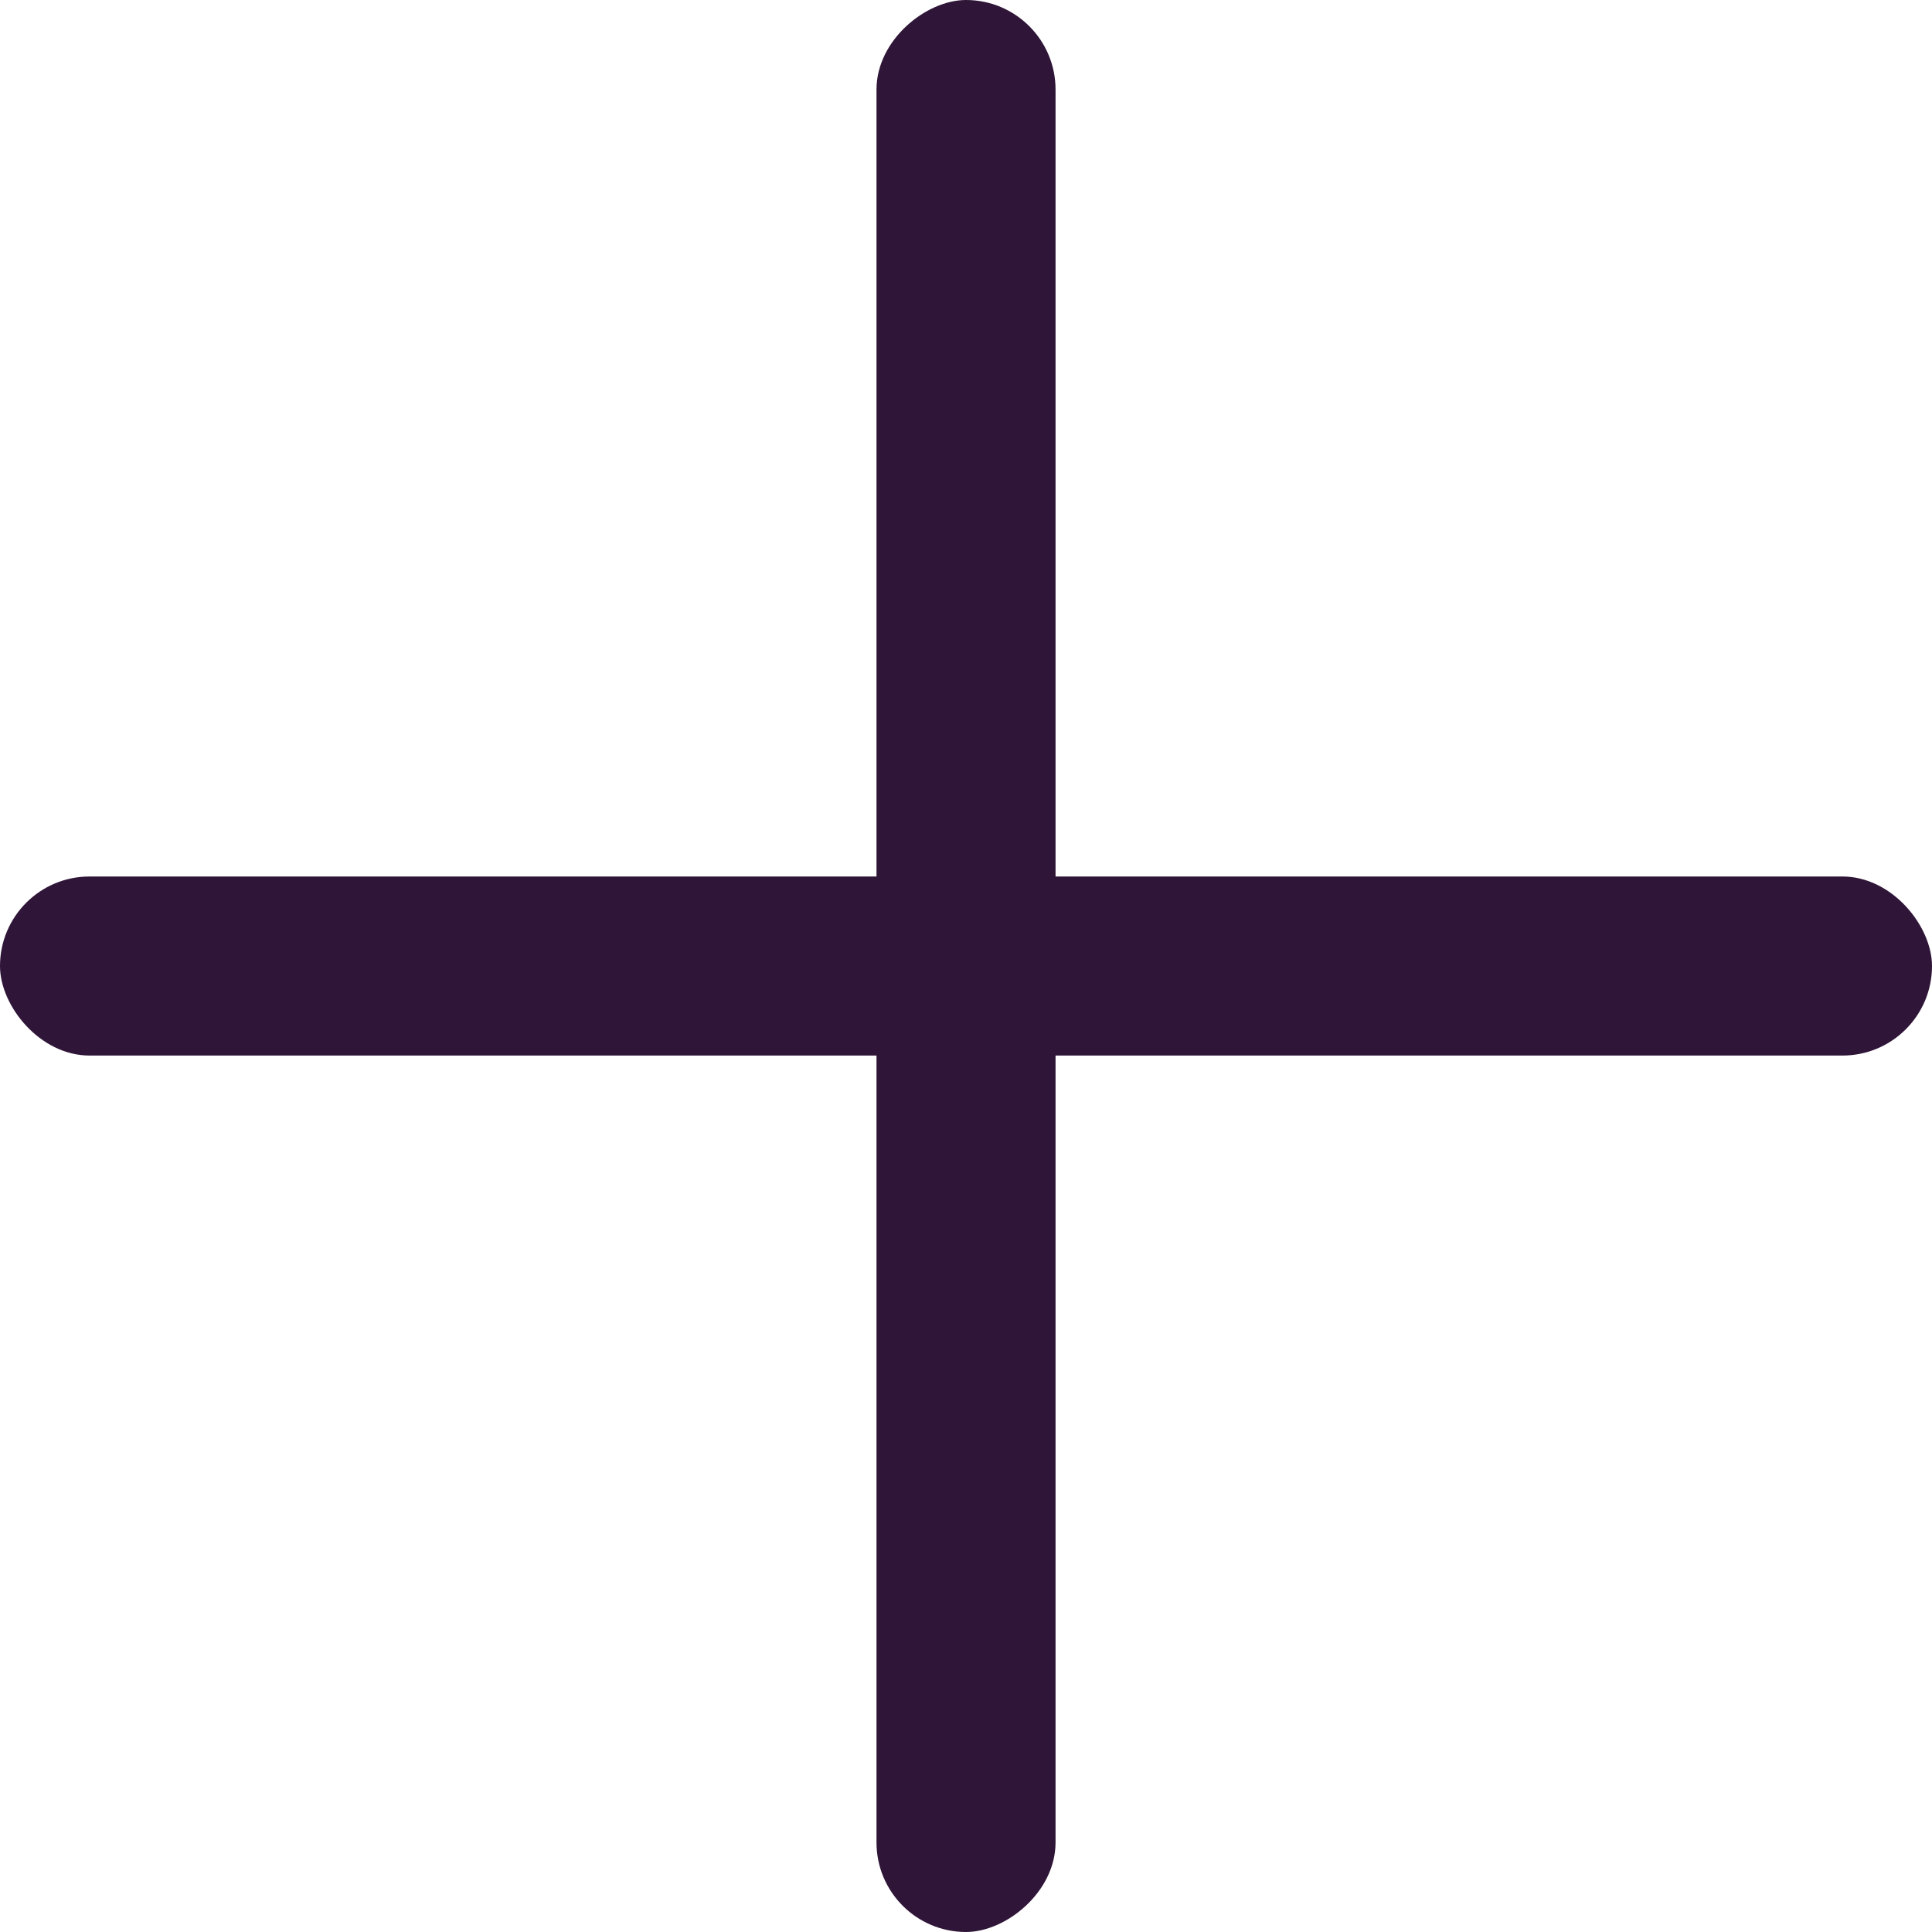
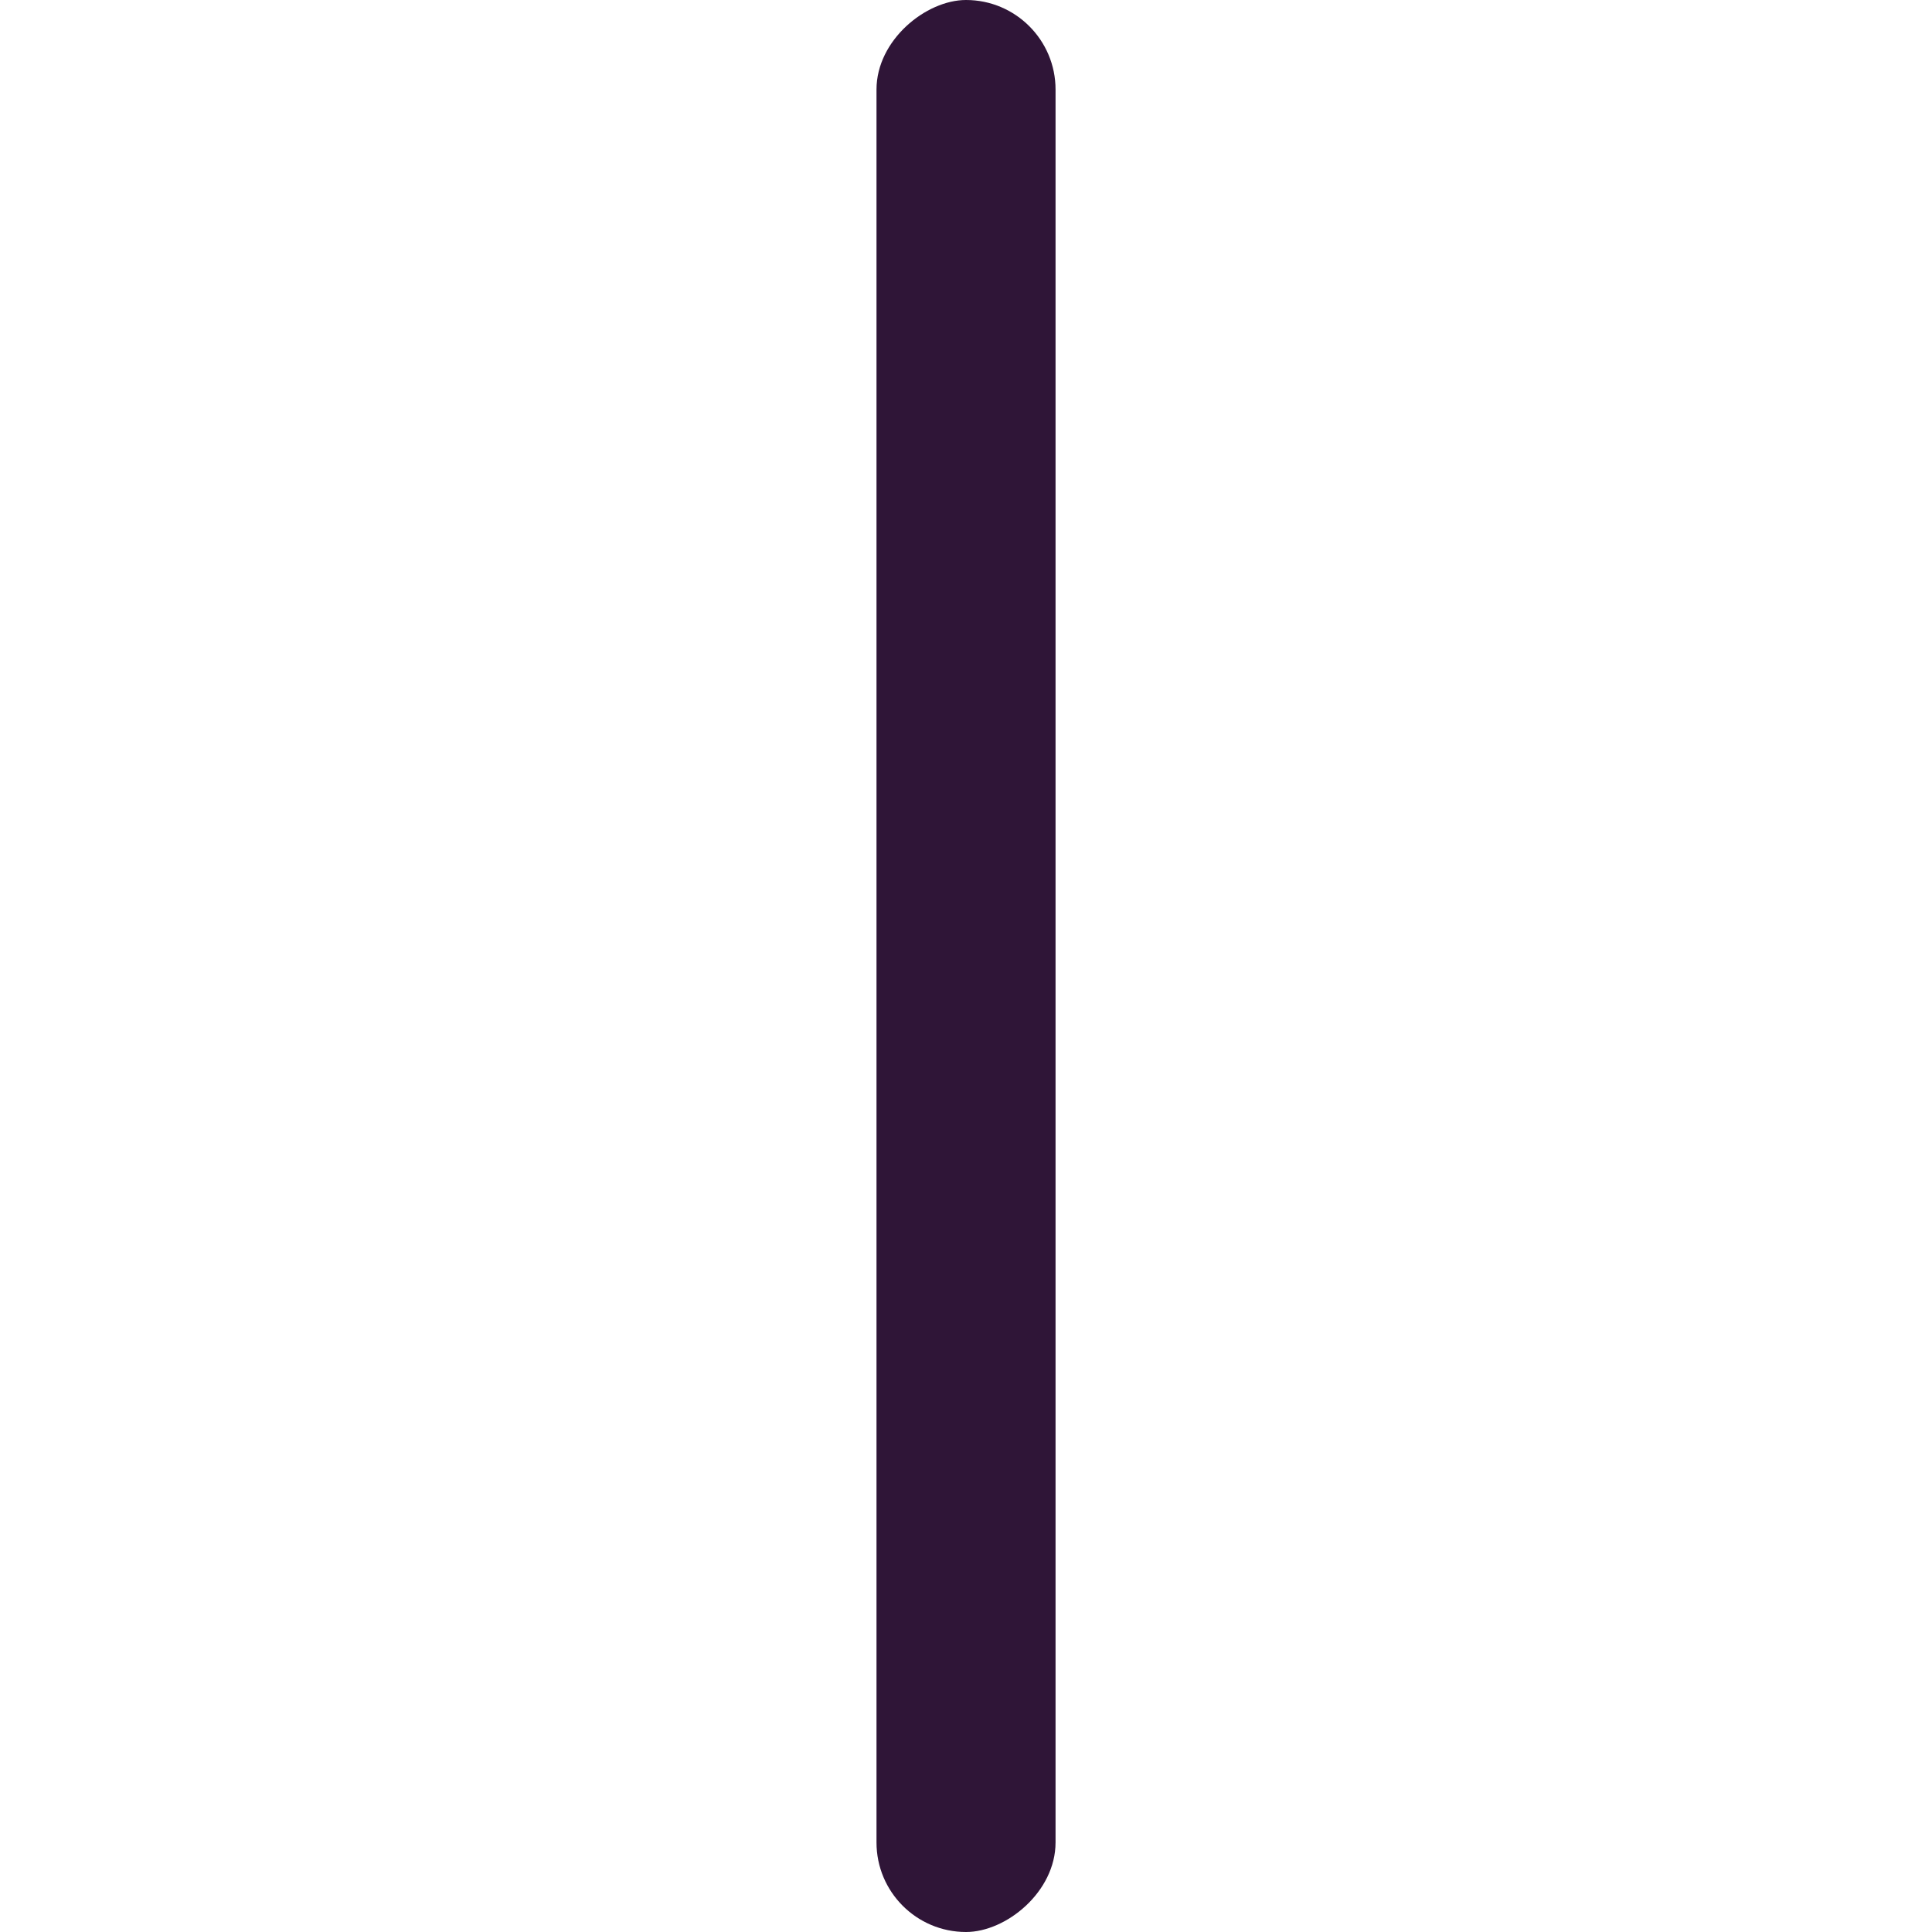
<svg xmlns="http://www.w3.org/2000/svg" width="40" height="40">
-   <rect width="40" height="3.707" rx="1.854" transform="rotate(-180 20 10.927)" fill="#2F1537" />
  <rect width="40" height="3.707" rx="1.854" transform="rotate(90 10.927 10.927)" fill="#2F1537" />
</svg>